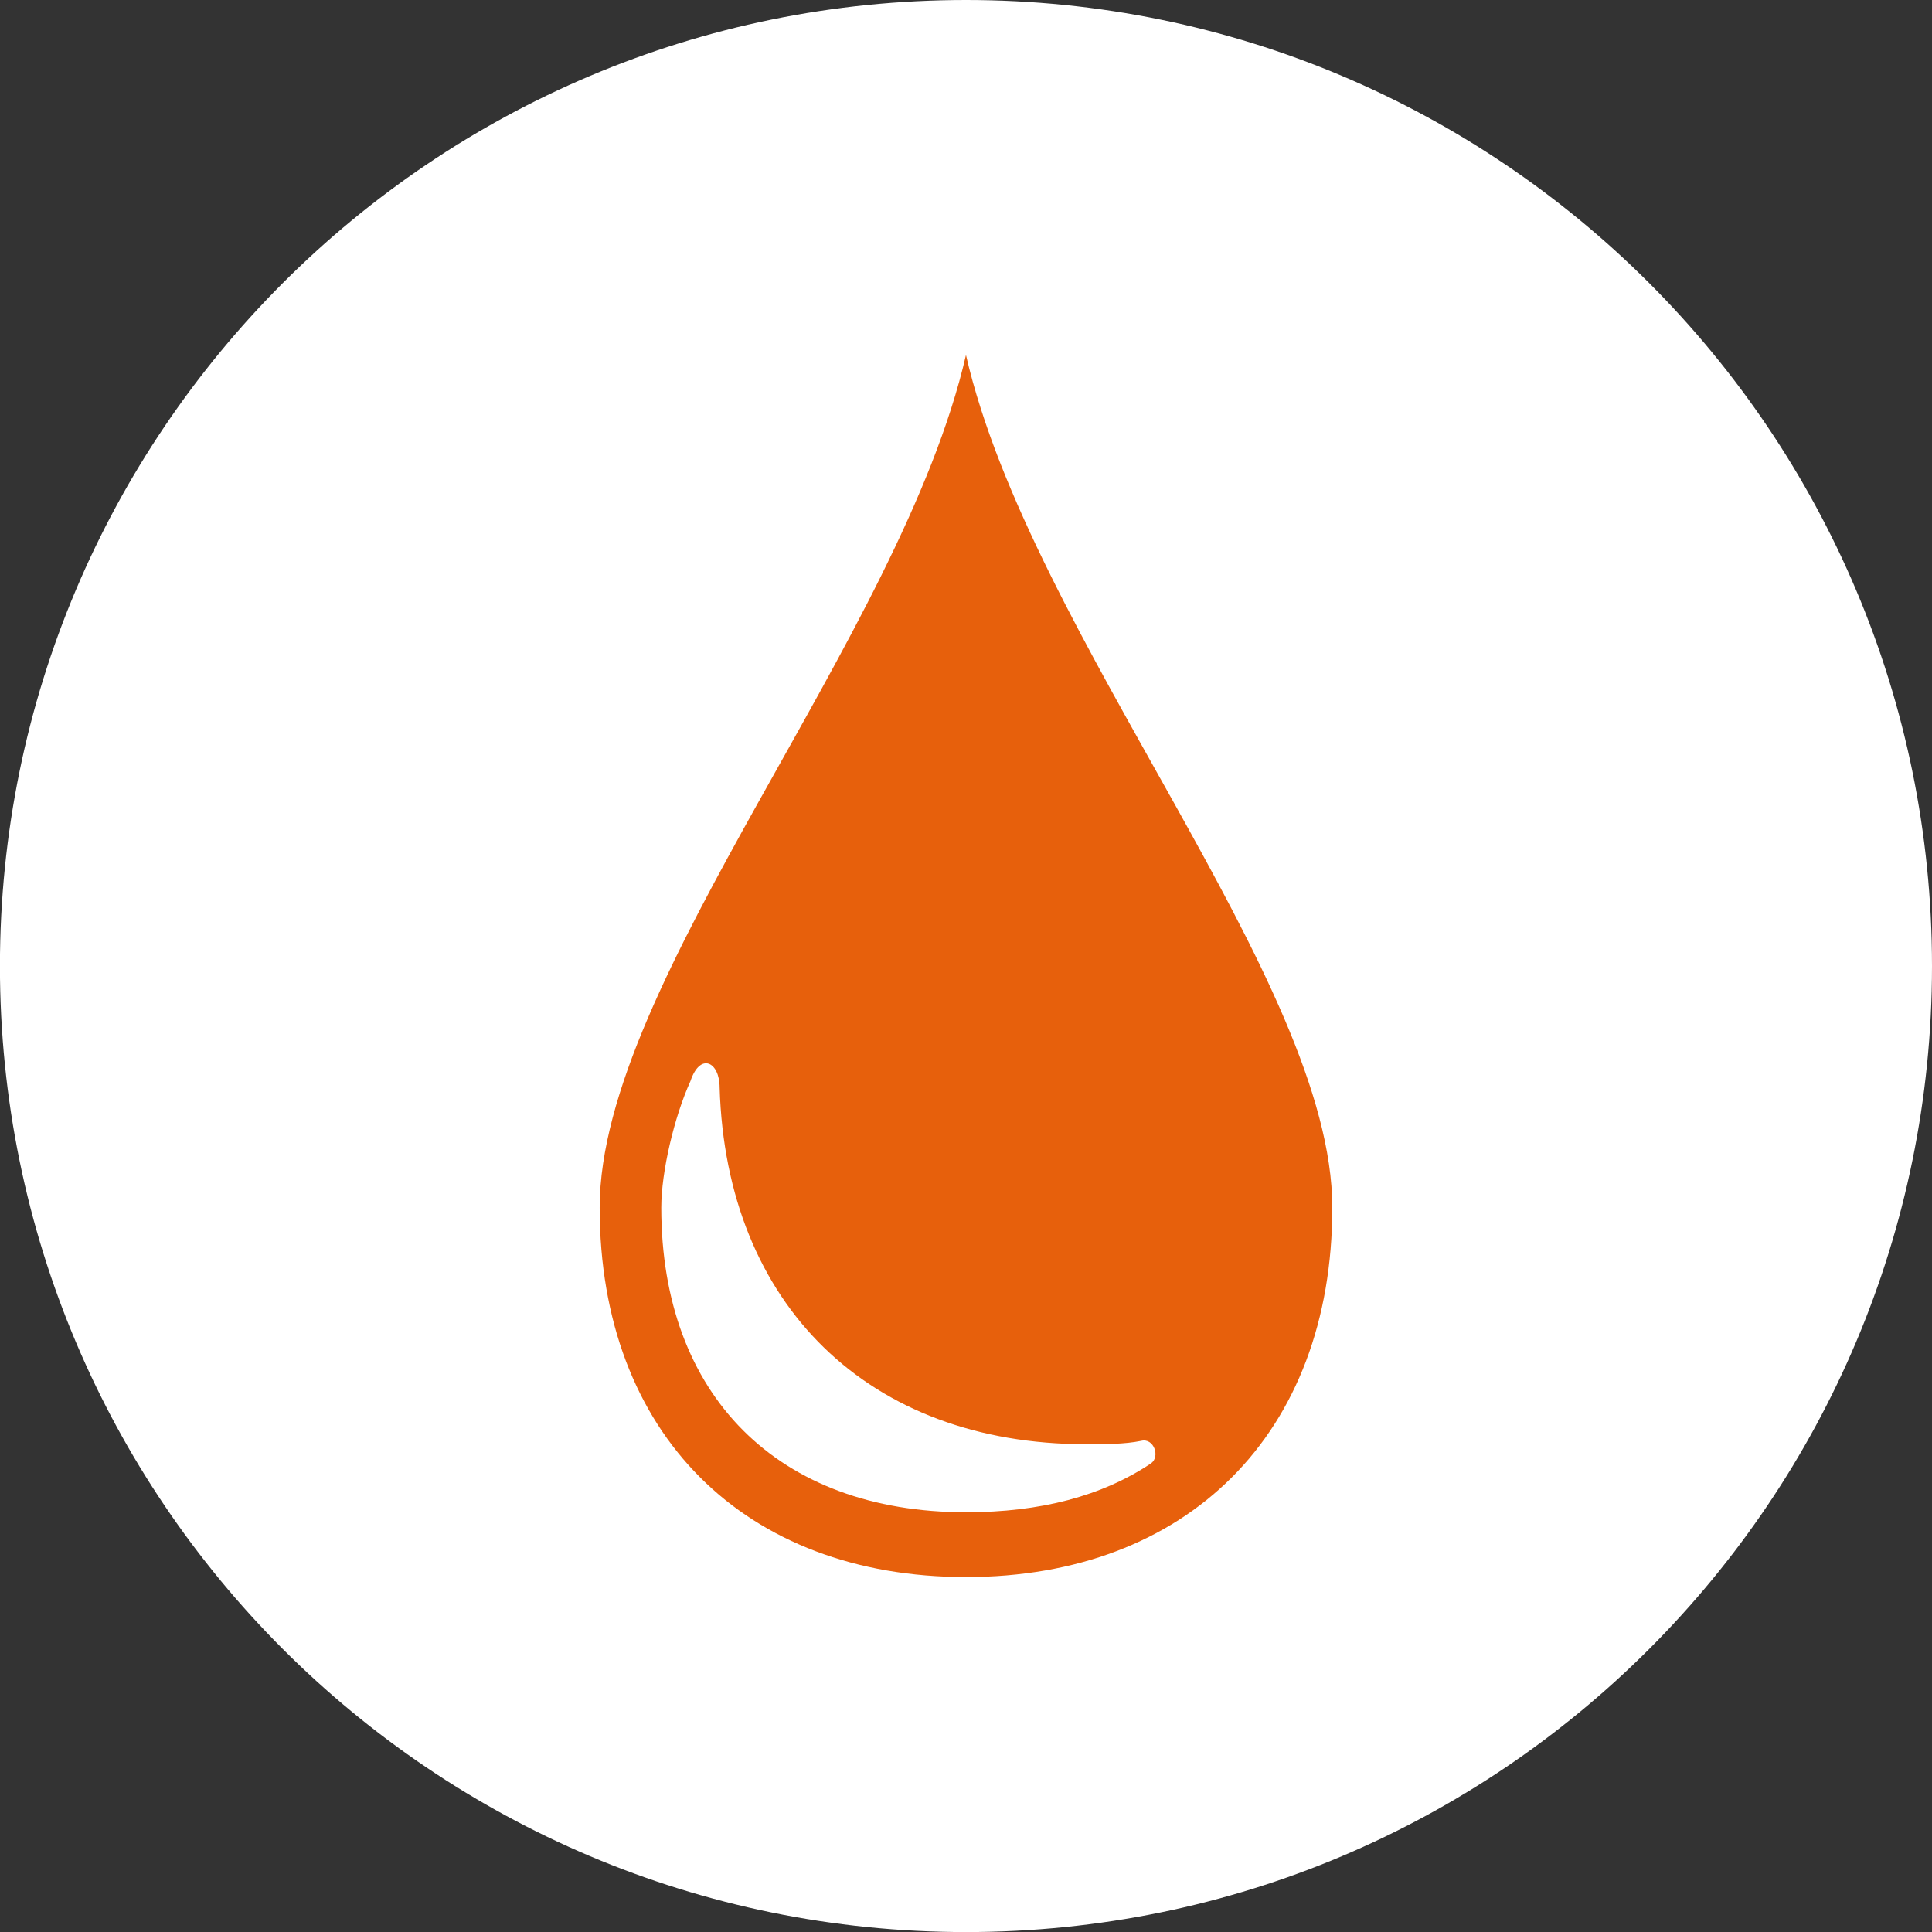
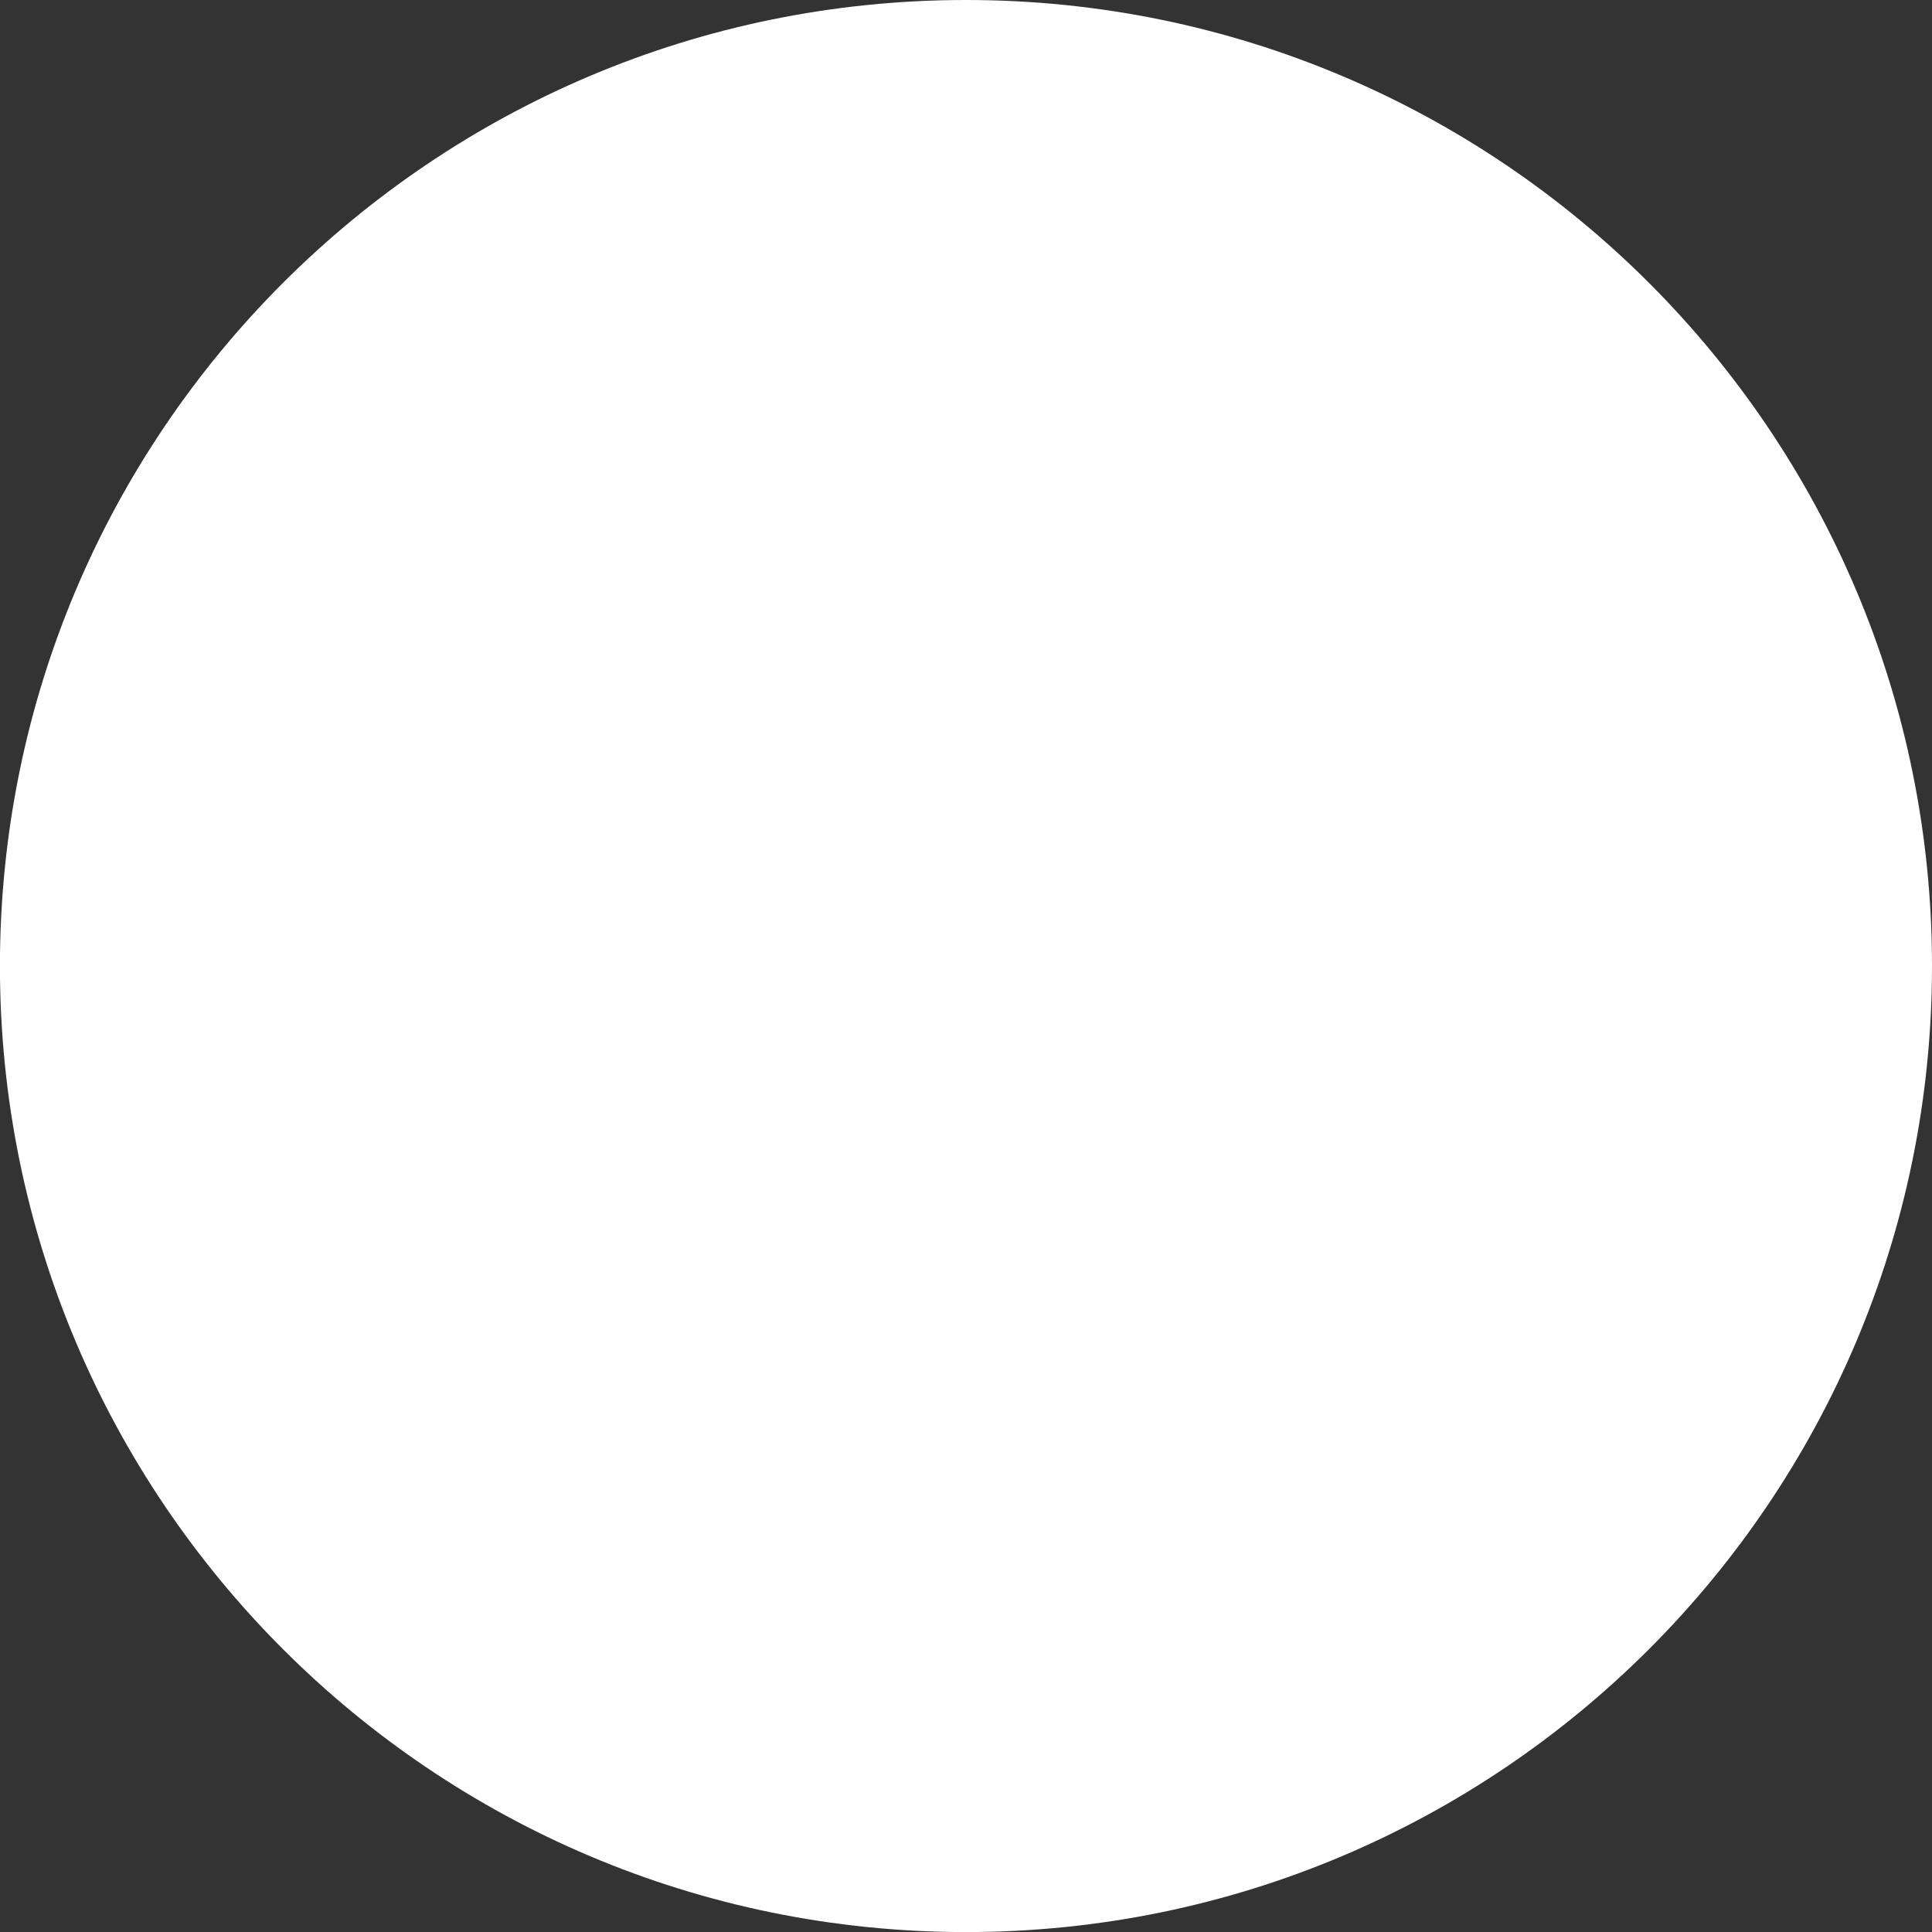
<svg xmlns="http://www.w3.org/2000/svg" id="Layer_49" data-name="Layer 49" viewBox="0 0 578.98 579">
  <rect x="0" y="0" width="578.98" height="579" fill="#333333" stroke="none" />
  <defs>
    <style>.cls-1{fill:#fff;}.cls-1,.cls-2{fill-rule:evenodd;}.cls-2{fill:#e7600c;}</style>
  </defs>
  <title>water-orange</title>
  <path class="cls-1" d="M305.51,584C465.39,584,595,454.39,595,294.5S465.39,5,305.51,5,16,134.63,16,294.5,145.63,584,305.51,584" transform="translate(-16.02 -5)" />
-   <path class="cls-2" d="M305.5,111.39c-19.43,84.51-109.77,187.5-109.77,255.5S239.44,477.61,305.5,477.61s109.78-42.73,109.78-110.73-90.35-171-109.78-255.5Zm0,346.8c-56.34,0-91.31-35-91.31-91.3,0-10.7,3.88-27.21,8.74-37.89,2.92-8.75,8.75-5.82,8.75,1.94,1.94,65.1,44.68,106.86,109.77,106.86,5.83,0,11.66,0,16.52-1,3.89-1,5.83,4.86,2.91,6.79Q339,458.19,305.5,458.19Zm0,0" transform="translate(-16.02 -5)" />
</svg>